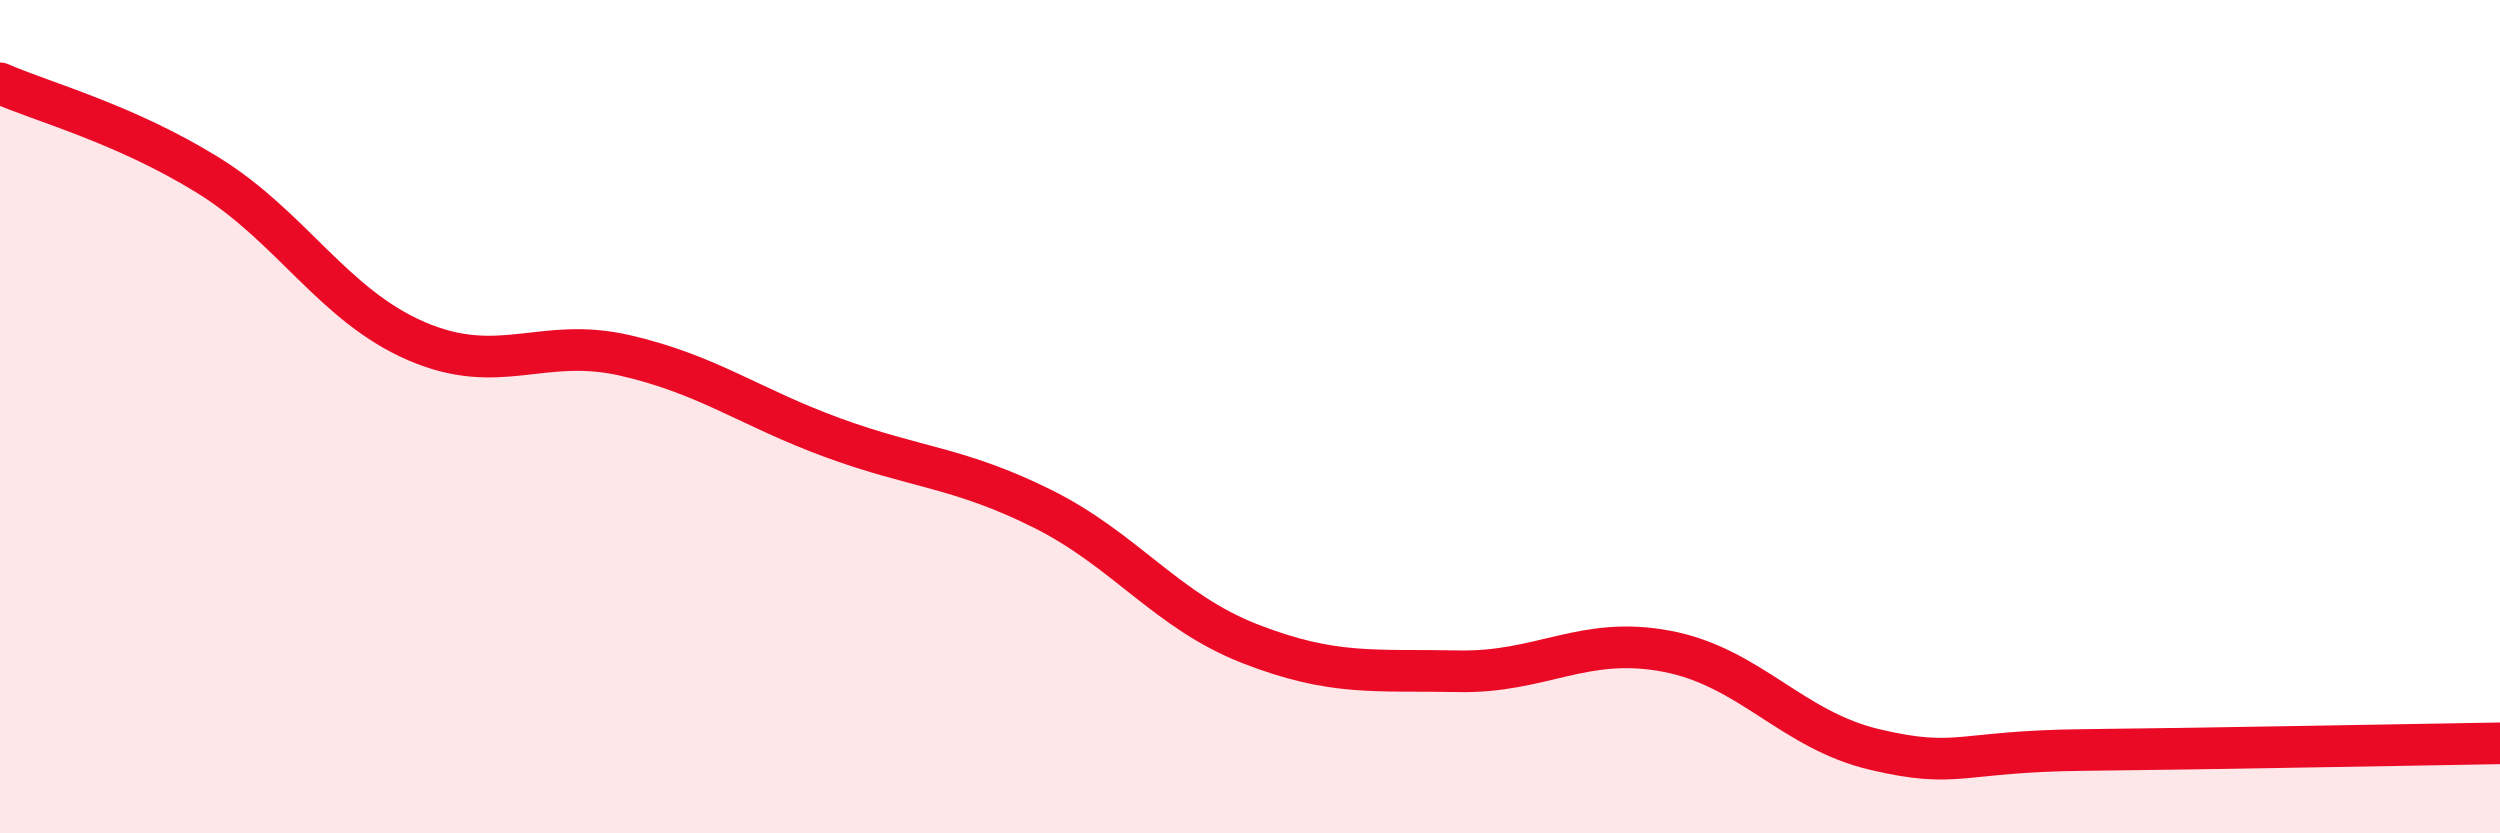
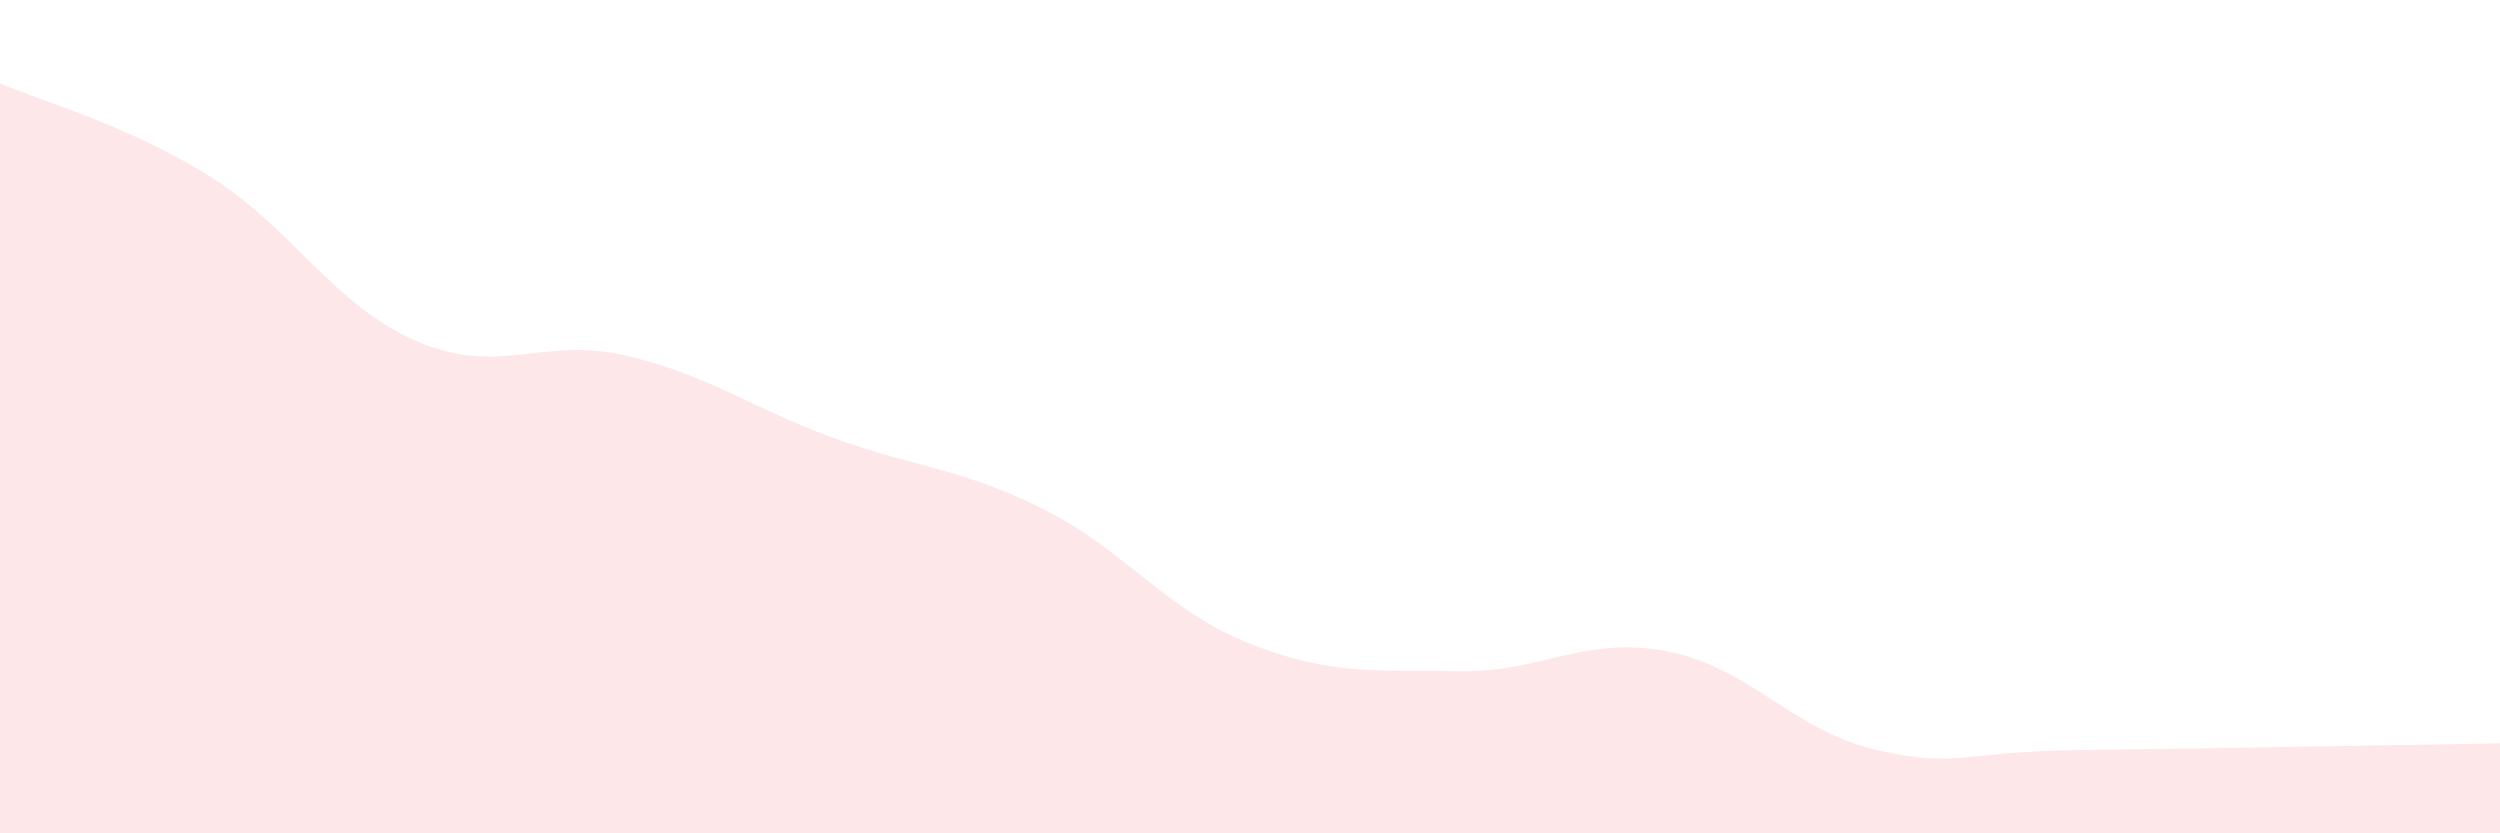
<svg xmlns="http://www.w3.org/2000/svg" width="60" height="20" viewBox="0 0 60 20">
  <path d="M 0,2 C 1,2.44 3,2.97 5,4.21 C 7,5.45 8,7.33 10,8.19 C 12,9.05 13,8.07 15,8.53 C 17,8.99 18,9.78 20,10.51 C 22,11.24 23,11.21 25,12.2 C 27,13.19 28,14.67 30,15.45 C 32,16.23 33,16.07 35,16.11 C 37,16.15 38,15.25 40,15.63 C 42,16.01 43,17.52 45,17.99 C 47,18.46 47,18.03 50,18 C 53,17.97 58,17.87 60,17.84L60 20L0 20Z" fill="#EB0A25" opacity="0.1" stroke-linecap="round" stroke-linejoin="round" />
-   <path d="M 0,2 C 1,2.44 3,2.97 5,4.21 C 7,5.45 8,7.33 10,8.19 C 12,9.05 13,8.07 15,8.53 C 17,8.99 18,9.78 20,10.51 C 22,11.24 23,11.21 25,12.2 C 27,13.19 28,14.67 30,15.45 C 32,16.23 33,16.07 35,16.11 C 37,16.15 38,15.25 40,15.63 C 42,16.01 43,17.52 45,17.99 C 47,18.46 47,18.03 50,18 C 53,17.97 58,17.87 60,17.84" stroke="#EB0A25" stroke-width="1" fill="none" stroke-linecap="round" stroke-linejoin="round" />
</svg>